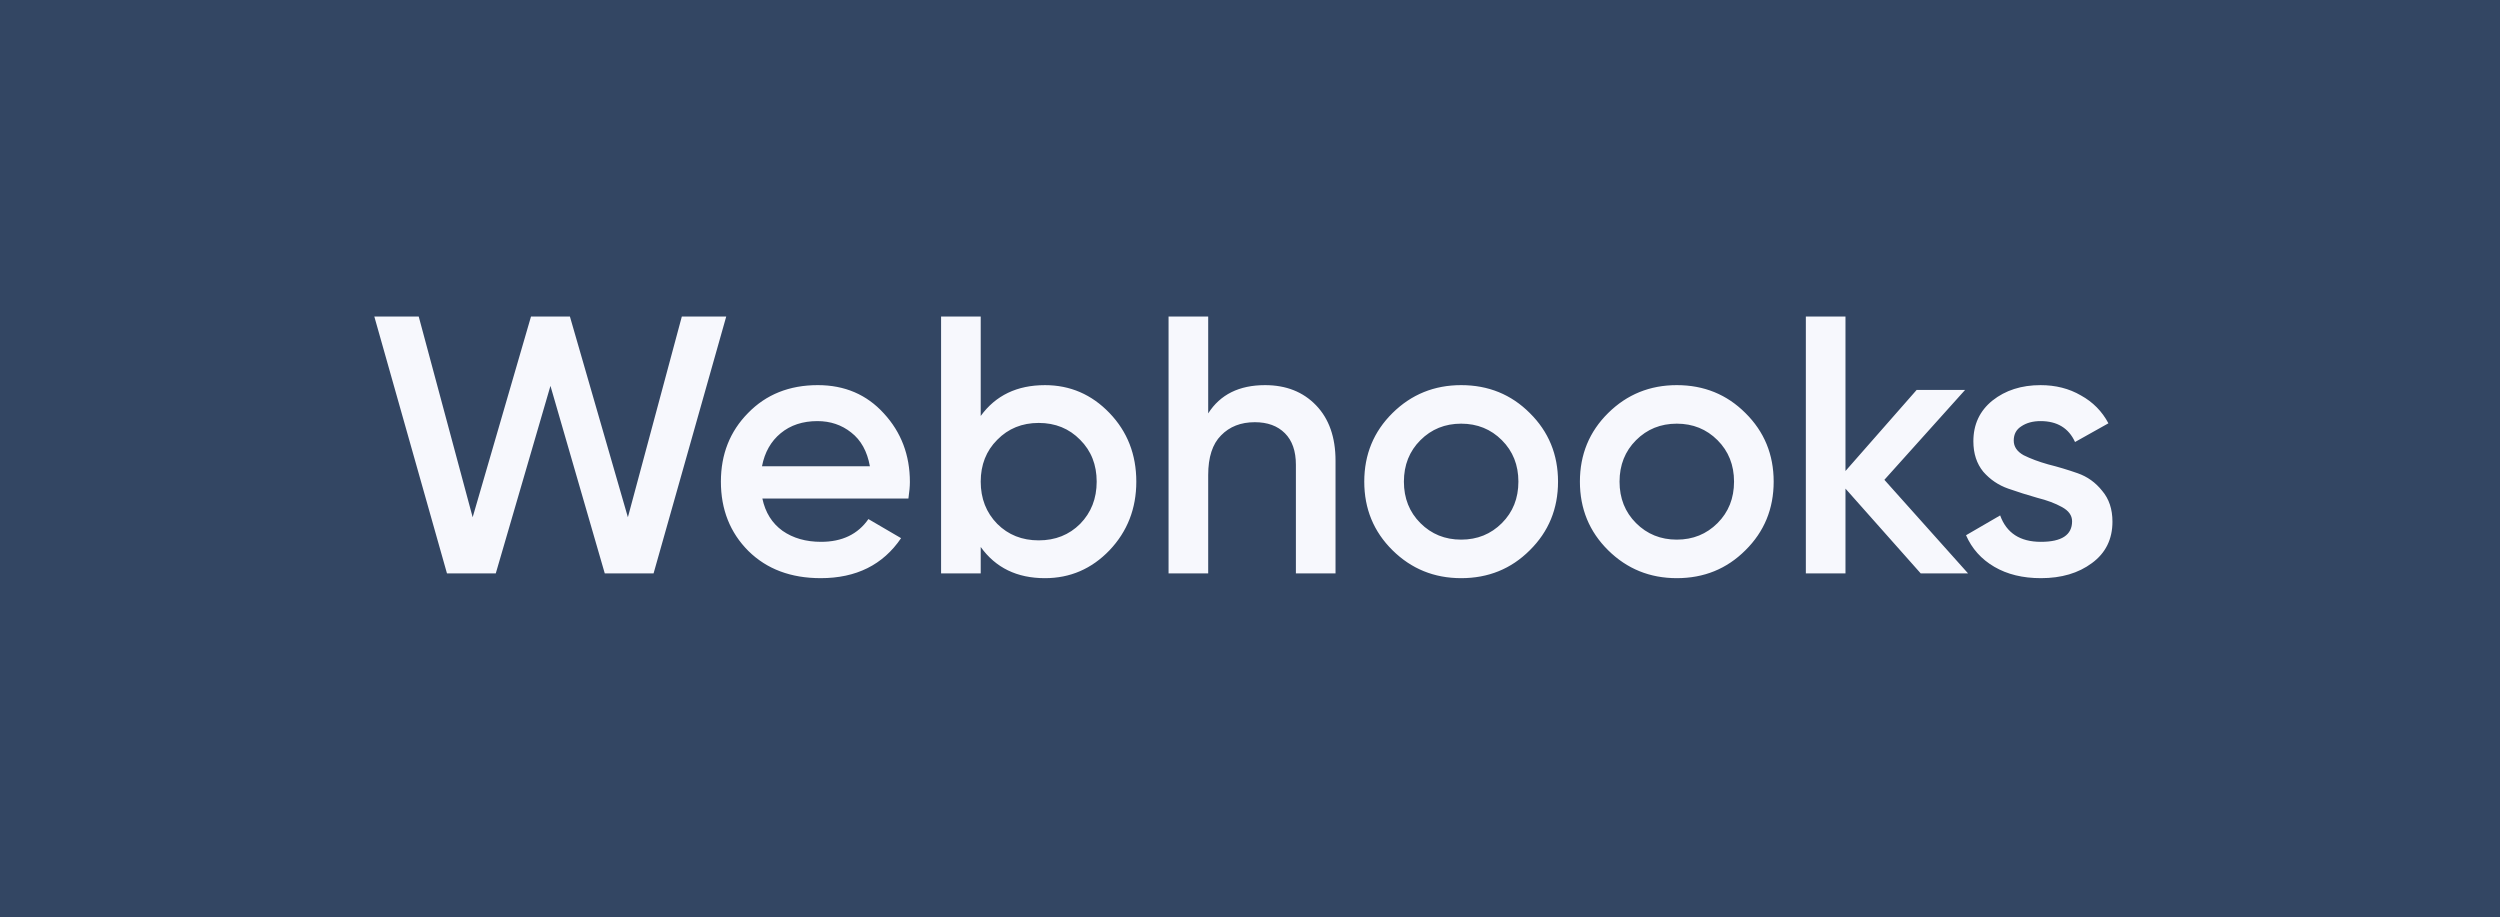
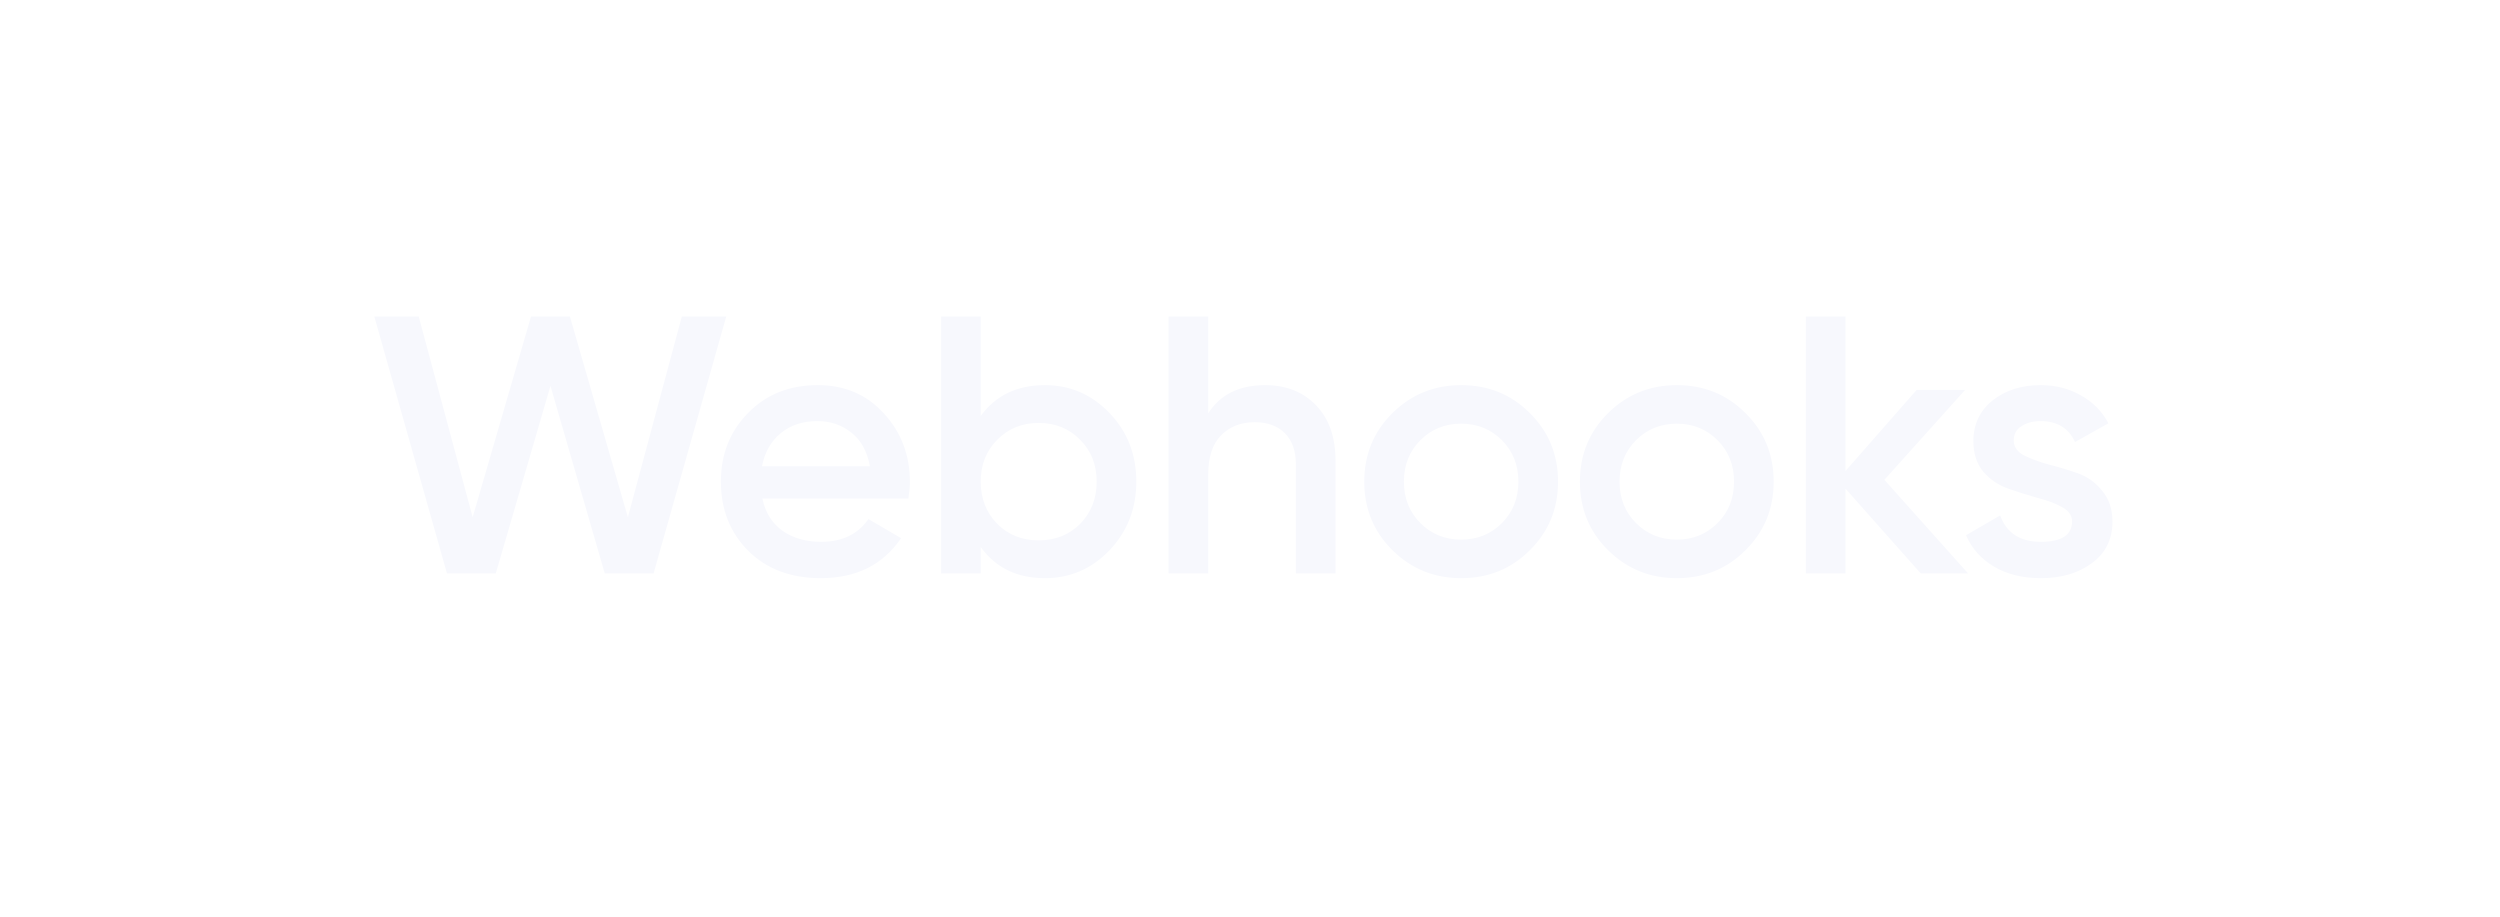
<svg xmlns="http://www.w3.org/2000/svg" fill="none" height="40" viewBox="0 0 109 40" width="109">
-   <path d="m0 0h109v40h-109z" fill="#334663" />
  <path d="m19.488 25-3.168-11.2h1.936l2.352 8.752 2.544-8.752h1.696l2.528 8.752 2.352-8.752h1.936l-3.168 11.2h-2.128l-2.368-8.176-2.384 8.176zm13.751-3.264c.128.608.421 1.077.88 1.408.459.32 1.019.48 1.68.48.917 0 1.605-.331 2.064-.992l1.424.832c-.789 1.163-1.957 1.744-3.504 1.744-1.301 0-2.352-.395-3.152-1.184-.8-.8-1.2-1.808-1.2-3.024 0-1.195.395-2.192 1.184-2.992.789-.811 1.803-1.216 3.04-1.216 1.173 0 2.133.411 2.88 1.232.757.821 1.136 1.819 1.136 2.992 0 .181-.021.421-.064.72zm-.016-1.408h4.704c-.117-.651-.389-1.141-.816-1.472-.416-.331-.907-.496-1.472-.496-.64 0-1.173.176-1.6.528-.427.352-.699.832-.816 1.44zm12.336-3.536c1.099 0 2.037.405 2.816 1.216.779.811 1.168 1.808 1.168 2.992 0 1.173-.389 2.171-1.168 2.992-.779.811-1.717 1.216-2.816 1.216-1.216 0-2.149-.453-2.8-1.36v1.152h-1.728v-11.2h1.728v4.336c.651-.896 1.584-1.344 2.8-1.344zm-2.08 6.048c.48.48 1.083.72 1.808.72.725 0 1.328-.24 1.808-.72.48-.491.72-1.104.72-1.84s-.24-1.344-.72-1.824c-.48-.491-1.083-.736-1.808-.736-.725 0-1.328.245-1.808.736-.48.48-.72 1.088-.72 1.824s.24 1.349.72 1.84zm11.678-6.048c.917 0 1.659.293 2.224.88.565.587.848 1.392.848 2.416v4.912h-1.728v-4.736c0-.597-.16-1.056-.48-1.376s-.757-.48-1.312-.48c-.608 0-1.099.192-1.472.576-.373.373-.56.949-.56 1.728v4.288h-1.728v-11.2h1.728v4.224c.523-.821 1.349-1.232 2.48-1.232zm8.549 8.416c-1.173 0-2.171-.405-2.992-1.216s-1.232-1.808-1.232-2.992.411-2.181 1.232-2.992 1.819-1.216 2.992-1.216c1.184 0 2.181.405 2.992 1.216.821.811 1.232 1.808 1.232 2.992s-.411 2.181-1.232 2.992c-.811.811-1.808 1.216-2.992 1.216zm-1.776-2.4c.48.48 1.072.72 1.776.72s1.296-.24 1.776-.72.72-1.083.72-1.808-.24-1.328-.72-1.808-1.072-.72-1.776-.72-1.296.24-1.776.72-.72 1.083-.72 1.808.24 1.328.72 1.808zm11.178 2.4c-1.173 0-2.171-.405-2.992-1.216s-1.232-1.808-1.232-2.992.411-2.181 1.232-2.992 1.819-1.216 2.992-1.216c1.184 0 2.181.405 2.992 1.216.821.811 1.232 1.808 1.232 2.992s-.411 2.181-1.232 2.992c-.811.811-1.808 1.216-2.992 1.216zm-1.776-2.4c.48.48 1.072.72 1.776.72s1.296-.24 1.776-.72.72-1.083.72-1.808-.24-1.328-.72-1.808-1.072-.72-1.776-.72-1.296.24-1.776.72-.72 1.083-.72 1.808.24 1.328.72 1.808zm14.475 2.192h-2.064l-3.28-3.696v3.696h-1.728v-11.2h1.728v6.736l3.104-3.536h2.112l-3.52 3.92zm1.992-5.792c0 .267.144.48.432.64.299.149.656.283 1.072.4.427.107.853.235 1.28.384.427.149.784.405 1.072.768.299.352.448.8.448 1.344 0 .768-.299 1.371-.896 1.808-.587.437-1.328.656-2.224.656-.789 0-1.467-.165-2.032-.496-.565-.331-.976-.789-1.232-1.376l1.488-.864c.277.768.869 1.152 1.776 1.152.907 0 1.36-.299 1.36-.896 0-.256-.149-.464-.448-.624-.288-.16-.645-.293-1.072-.4-.416-.117-.837-.251-1.264-.4-.427-.149-.789-.395-1.088-.736-.288-.352-.432-.795-.432-1.328 0-.736.277-1.328.832-1.776.565-.448 1.264-.672 2.096-.672.661 0 1.248.149 1.76.448.523.288.923.693 1.2 1.216l-1.456.816c-.277-.608-.779-.912-1.504-.912-.331 0-.608.075-.832.224-.224.139-.336.347-.336.624z" fill="#f7f8fd" />
</svg>